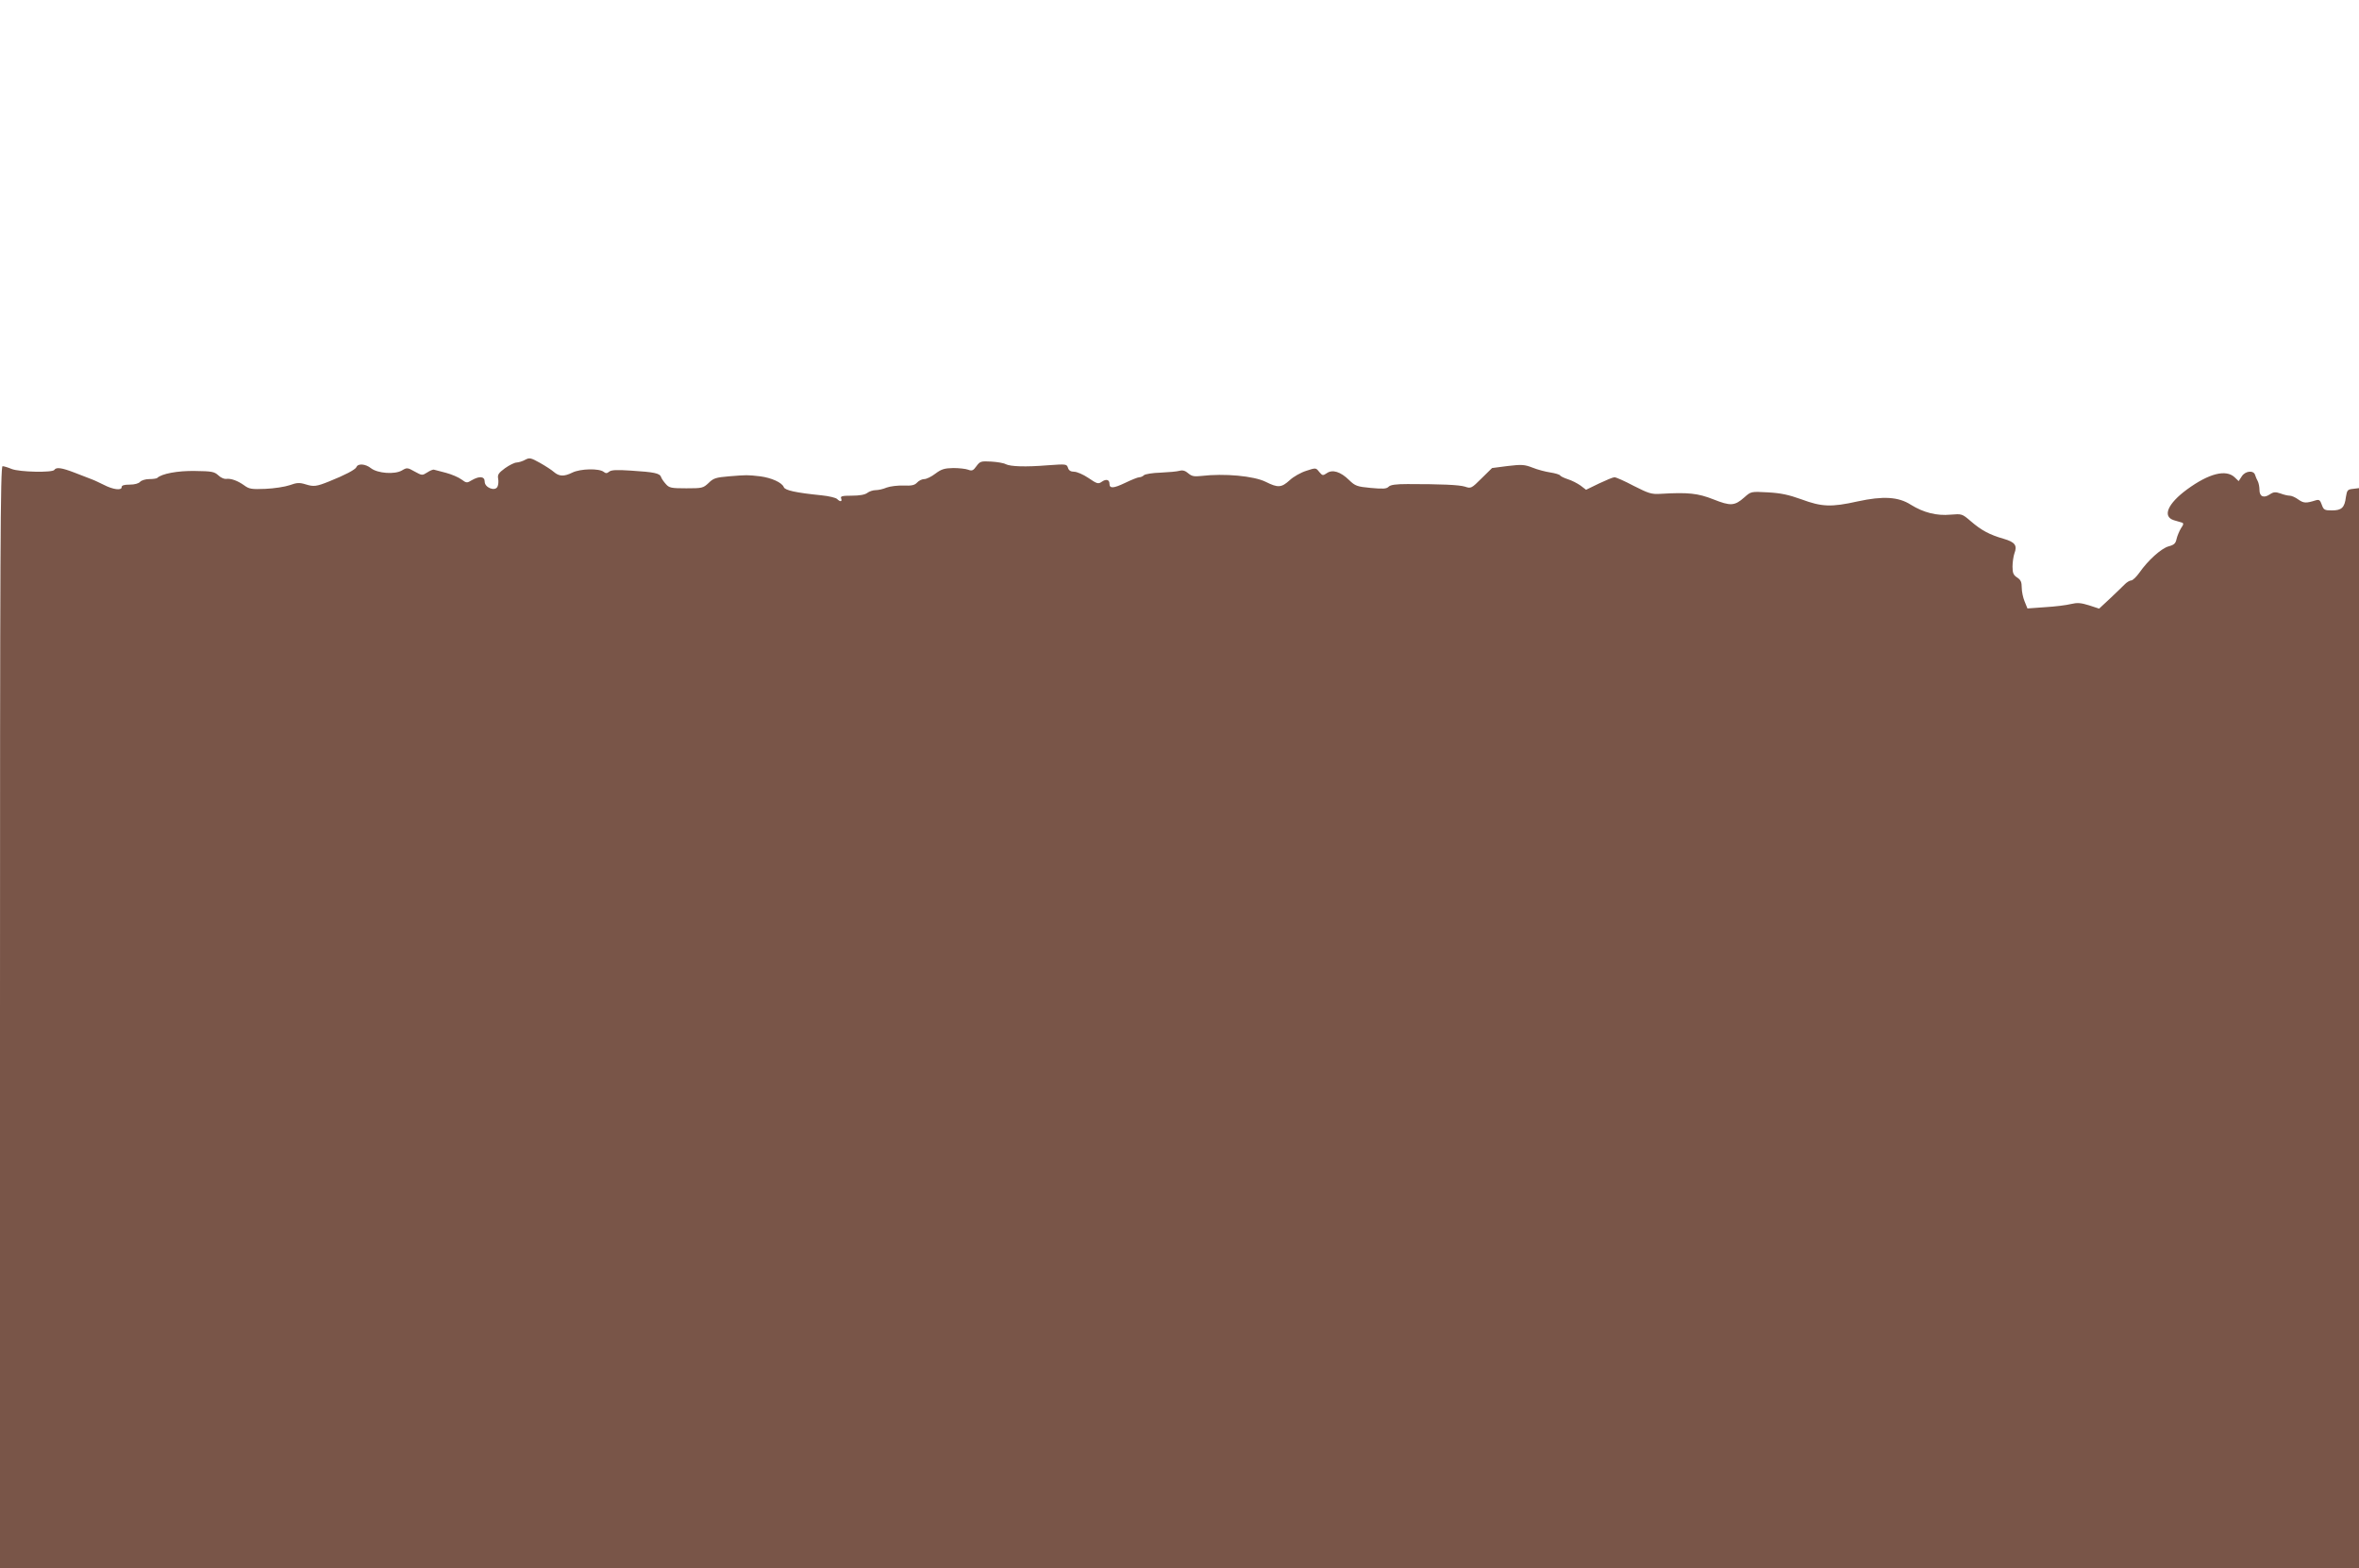
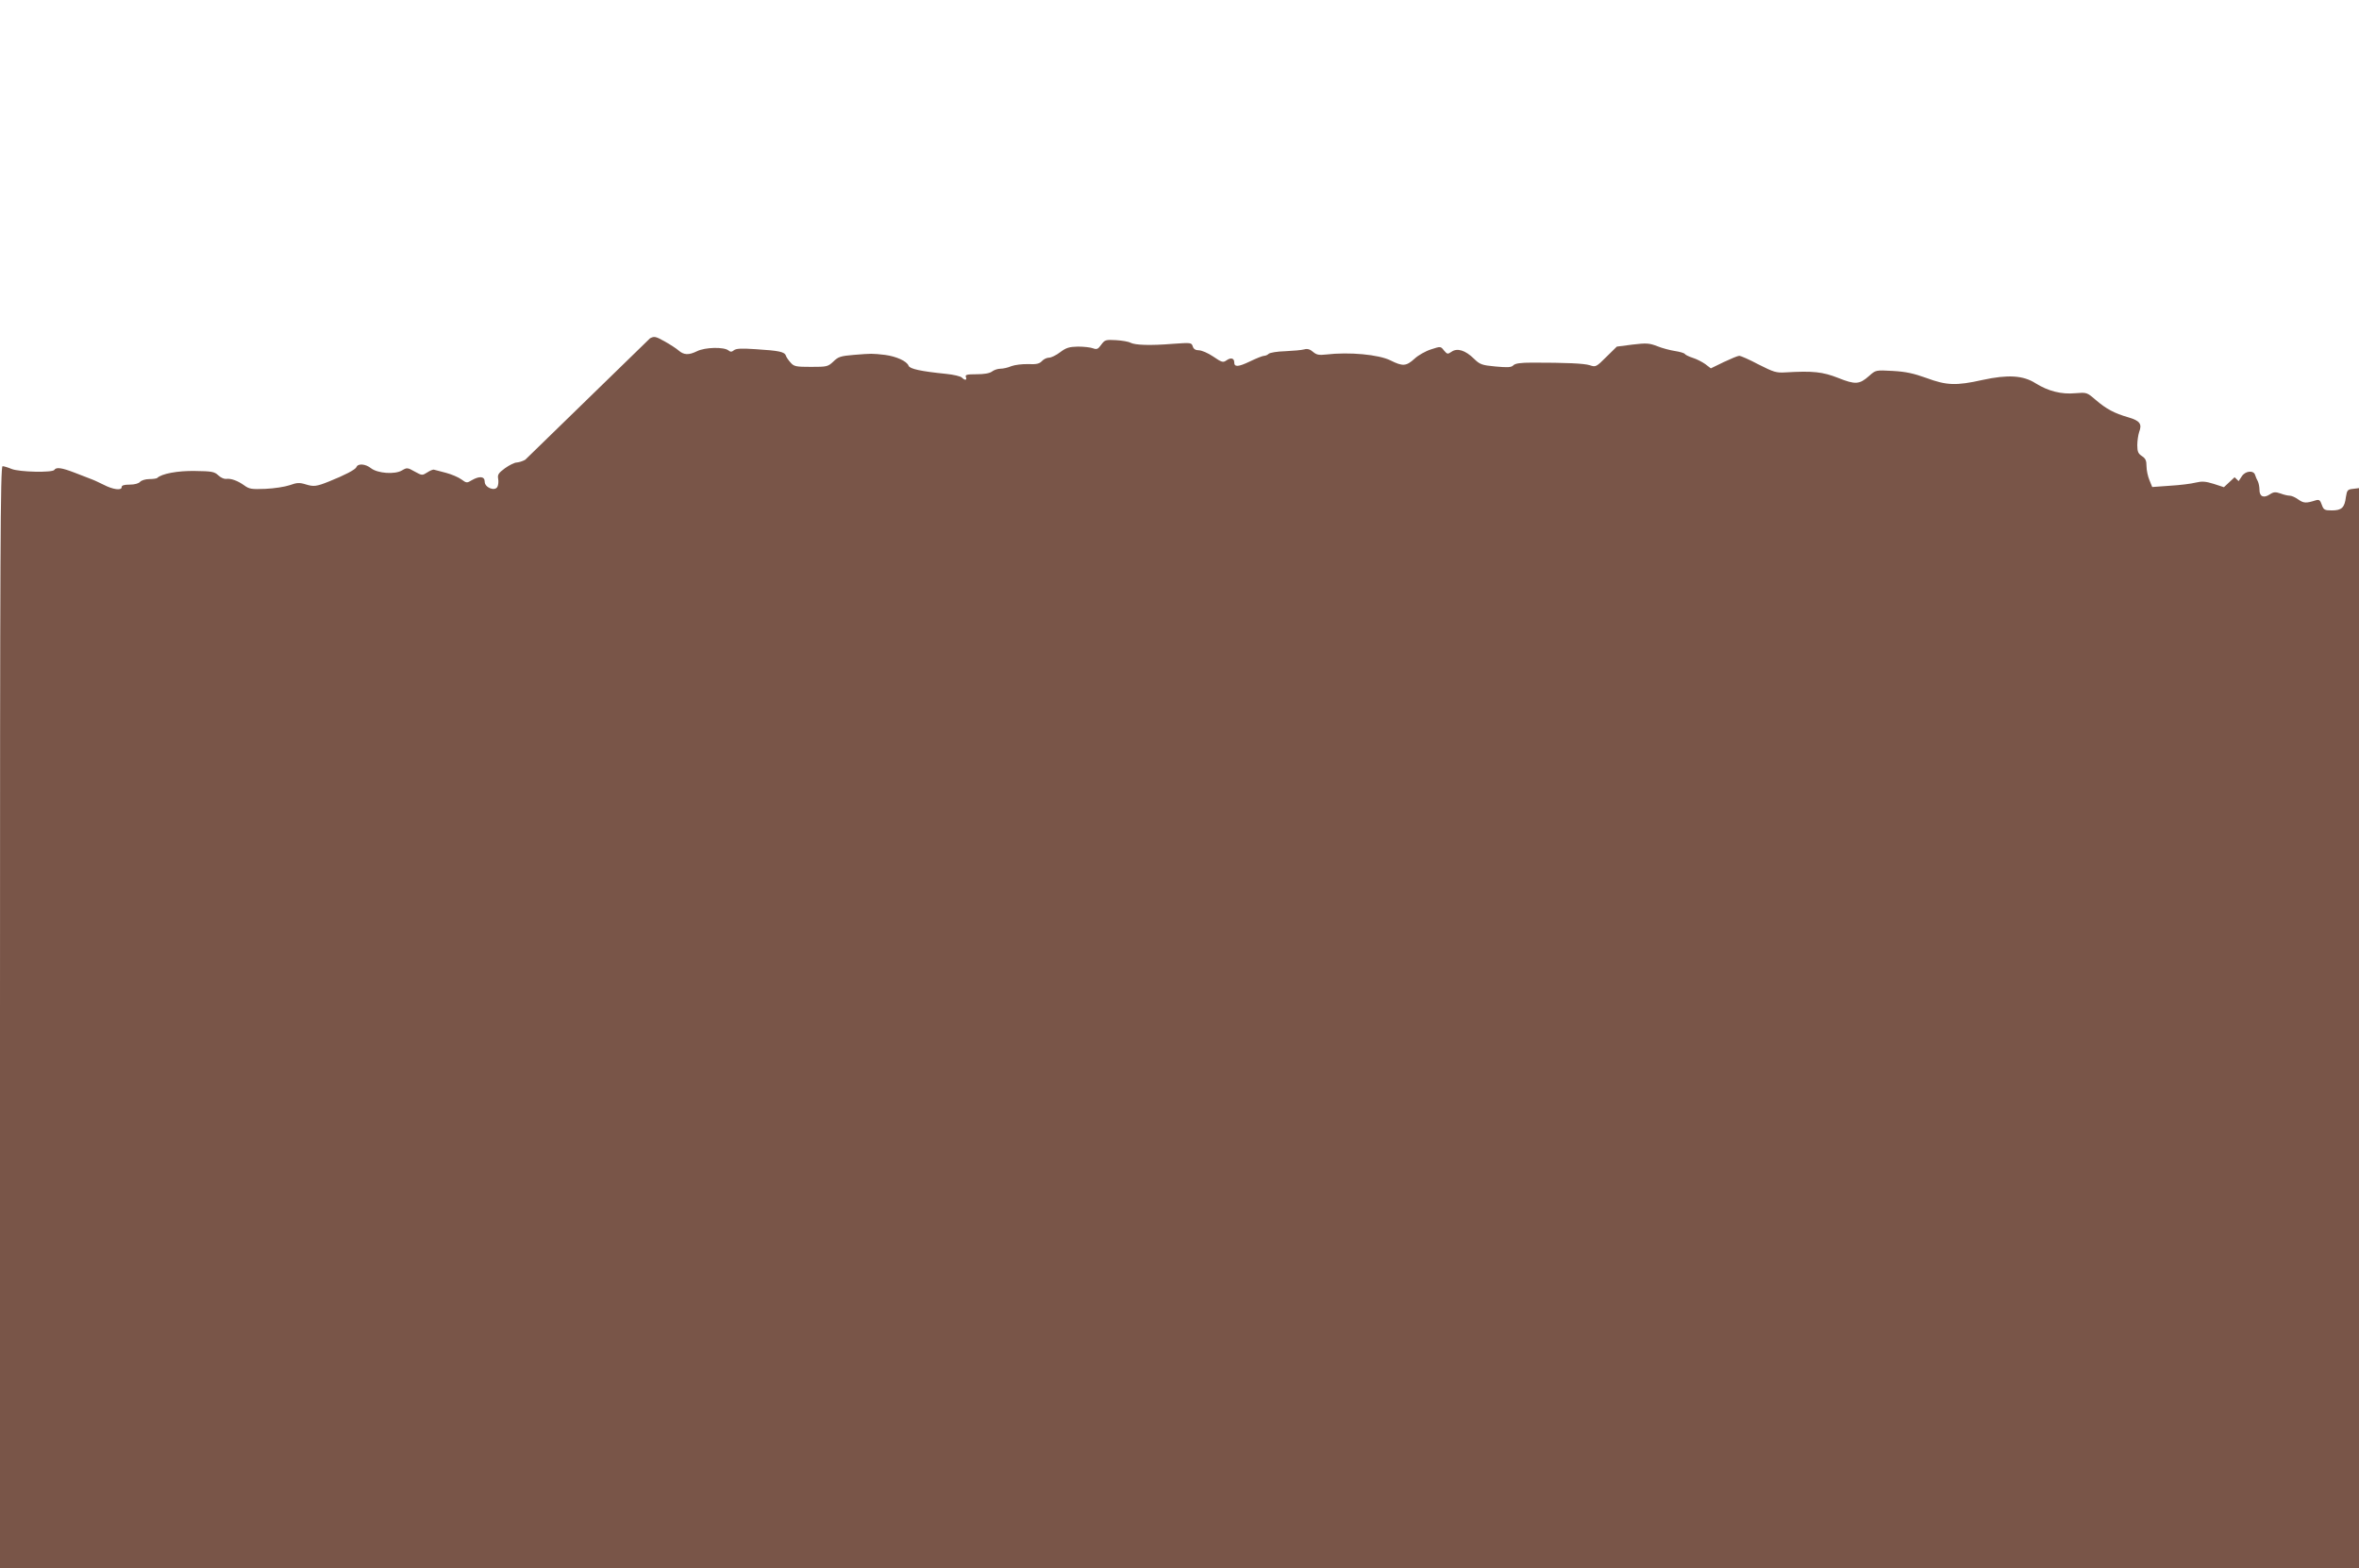
<svg xmlns="http://www.w3.org/2000/svg" version="1.0" width="1280pt" height="851pt" viewBox="0 0 1280 851" preserveAspectRatio="xMidYMid meet">
  <g transform="translate(0,851) scale(0.1,-0.1)" fill="#795548" stroke="none">
-     <path d="M2850 6015 c-14 -8 -34 -14 -46 -15 -12 0 -40 -14 -64 -31 -35 -26 -41 -35 -37 -57 3 -15 1 -34 -4 -44 -14 -26 -69 -4 -69 28 0 29 -28 32 -70 8 -26 -16 -29 -16 -56 4 -16 12 -54 28 -84 36 -30 8 -59 15 -65 17 -5 2 -22 -5 -37 -15 -27 -17 -28 -17 -68 5 -39 22 -42 22 -69 6 -39 -23 -132 -16 -168 12 -30 24 -71 27 -79 6 -6 -14 -64 -44 -149 -78 -67 -27 -83 -29 -125 -16 -35 11 -49 10 -88 -4 -26 -9 -85 -18 -132 -20 -75 -3 -88 -1 -115 19 -35 25 -72 39 -99 35 -10 -1 -29 7 -42 20 -21 19 -35 22 -125 23 -95 2 -183 -15 -206 -38 -3 -3 -23 -6 -43 -6 -21 0 -43 -7 -50 -15 -8 -9 -30 -15 -56 -15 -31 0 -44 -4 -44 -14 0 -19 -47 -13 -97 13 -21 10 -49 24 -63 29 -14 5 -55 21 -93 36 -72 28 -102 32 -112 16 -10 -16 -190 -12 -232 5 -19 8 -42 15 -49 15 -12 0 -14 -458 -14 -2990 l0 -2990 6400 0 6400 0 0 2931 0 2930 -32 -4 c-30 -3 -33 -7 -39 -44 -7 -58 -23 -73 -76 -73 -40 0 -45 3 -55 31 -9 25 -14 29 -32 24 -54 -17 -66 -16 -95 4 -16 12 -37 21 -47 21 -10 0 -32 5 -50 12 -27 9 -37 9 -58 -5 -33 -22 -56 -12 -56 24 0 16 -4 37 -9 47 -5 9 -12 25 -15 35 -8 26 -53 22 -72 -8 l-17 -26 -22 21 c-47 44 -139 21 -258 -66 -105 -77 -135 -147 -72 -167 17 -5 36 -11 44 -13 10 -3 10 -10 -5 -31 -9 -15 -20 -41 -24 -58 -5 -24 -13 -32 -43 -40 -40 -11 -112 -76 -158 -142 -17 -24 -37 -43 -45 -43 -8 0 -25 -10 -37 -23 -12 -12 -48 -47 -79 -76 l-58 -54 -55 18 c-45 14 -64 15 -98 7 -23 -6 -86 -14 -139 -17 l-97 -7 -15 37 c-9 21 -16 55 -16 76 0 30 -5 42 -25 55 -20 13 -25 24 -25 59 0 24 5 56 10 71 17 44 4 62 -58 80 -77 22 -121 46 -178 95 -48 41 -48 41 -111 36 -74 -7 -146 11 -215 54 -67 43 -150 48 -288 18 -143 -32 -195 -30 -305 11 -70 25 -111 34 -182 38 -92 5 -92 5 -128 -27 -53 -47 -75 -48 -168 -11 -84 33 -136 39 -287 30 -49 -3 -64 2 -145 43 -49 26 -96 47 -105 47 -8 0 -46 -16 -84 -34 l-70 -34 -30 23 c-17 12 -48 28 -68 34 -21 7 -40 16 -43 21 -3 5 -27 12 -53 16 -26 4 -69 15 -96 26 -44 17 -59 18 -135 9 l-85 -11 -57 -56 c-55 -55 -58 -56 -90 -45 -33 10 -128 14 -312 14 -63 0 -93 -4 -103 -15 -11 -11 -30 -12 -96 -6 -75 7 -85 11 -118 43 -46 45 -90 59 -121 37 -21 -14 -23 -14 -41 7 -18 23 -18 23 -70 6 -29 -9 -70 -32 -90 -51 -45 -41 -64 -42 -130 -9 -64 32 -225 47 -350 32 -38 -4 -51 -2 -70 14 -16 14 -30 19 -48 14 -14 -4 -60 -8 -103 -10 -43 -1 -84 -8 -90 -14 -6 -6 -17 -11 -25 -11 -8 0 -43 -14 -78 -31 -63 -30 -84 -31 -84 -4 0 22 -18 27 -41 11 -20 -14 -26 -12 -73 20 -28 19 -63 34 -78 34 -18 0 -29 7 -33 21 -7 21 -10 21 -109 14 -122 -10 -203 -7 -229 6 -10 6 -45 12 -78 14 -56 3 -61 2 -81 -25 -17 -24 -24 -27 -45 -19 -13 5 -50 9 -81 9 -47 -1 -64 -6 -96 -30 -22 -17 -49 -30 -61 -30 -12 0 -29 -8 -39 -19 -13 -14 -29 -18 -74 -16 -31 1 -72 -4 -91 -11 -18 -8 -45 -14 -60 -14 -14 0 -35 -7 -45 -15 -13 -10 -43 -15 -84 -15 -53 0 -63 -3 -58 -15 7 -18 -5 -20 -22 -3 -7 7 -45 16 -85 20 -139 14 -197 27 -204 44 -9 25 -67 51 -128 59 -72 8 -70 8 -170 0 -70 -6 -84 -10 -110 -36 -30 -28 -35 -29 -121 -29 -81 0 -93 2 -111 23 -11 12 -23 29 -26 38 -7 21 -37 27 -164 35 -76 5 -106 4 -118 -6 -11 -9 -18 -10 -29 -1 -24 20 -127 18 -171 -4 -45 -22 -71 -21 -100 4 -11 10 -45 32 -75 49 -50 28 -57 29 -80 17z" />
+     <path d="M2850 6015 c-14 -8 -34 -14 -46 -15 -12 0 -40 -14 -64 -31 -35 -26 -41 -35 -37 -57 3 -15 1 -34 -4 -44 -14 -26 -69 -4 -69 28 0 29 -28 32 -70 8 -26 -16 -29 -16 -56 4 -16 12 -54 28 -84 36 -30 8 -59 15 -65 17 -5 2 -22 -5 -37 -15 -27 -17 -28 -17 -68 5 -39 22 -42 22 -69 6 -39 -23 -132 -16 -168 12 -30 24 -71 27 -79 6 -6 -14 -64 -44 -149 -78 -67 -27 -83 -29 -125 -16 -35 11 -49 10 -88 -4 -26 -9 -85 -18 -132 -20 -75 -3 -88 -1 -115 19 -35 25 -72 39 -99 35 -10 -1 -29 7 -42 20 -21 19 -35 22 -125 23 -95 2 -183 -15 -206 -38 -3 -3 -23 -6 -43 -6 -21 0 -43 -7 -50 -15 -8 -9 -30 -15 -56 -15 -31 0 -44 -4 -44 -14 0 -19 -47 -13 -97 13 -21 10 -49 24 -63 29 -14 5 -55 21 -93 36 -72 28 -102 32 -112 16 -10 -16 -190 -12 -232 5 -19 8 -42 15 -49 15 -12 0 -14 -458 -14 -2990 l0 -2990 6400 0 6400 0 0 2931 0 2930 -32 -4 c-30 -3 -33 -7 -39 -44 -7 -58 -23 -73 -76 -73 -40 0 -45 3 -55 31 -9 25 -14 29 -32 24 -54 -17 -66 -16 -95 4 -16 12 -37 21 -47 21 -10 0 -32 5 -50 12 -27 9 -37 9 -58 -5 -33 -22 -56 -12 -56 24 0 16 -4 37 -9 47 -5 9 -12 25 -15 35 -8 26 -53 22 -72 -8 l-17 -26 -22 21 l-58 -54 -55 18 c-45 14 -64 15 -98 7 -23 -6 -86 -14 -139 -17 l-97 -7 -15 37 c-9 21 -16 55 -16 76 0 30 -5 42 -25 55 -20 13 -25 24 -25 59 0 24 5 56 10 71 17 44 4 62 -58 80 -77 22 -121 46 -178 95 -48 41 -48 41 -111 36 -74 -7 -146 11 -215 54 -67 43 -150 48 -288 18 -143 -32 -195 -30 -305 11 -70 25 -111 34 -182 38 -92 5 -92 5 -128 -27 -53 -47 -75 -48 -168 -11 -84 33 -136 39 -287 30 -49 -3 -64 2 -145 43 -49 26 -96 47 -105 47 -8 0 -46 -16 -84 -34 l-70 -34 -30 23 c-17 12 -48 28 -68 34 -21 7 -40 16 -43 21 -3 5 -27 12 -53 16 -26 4 -69 15 -96 26 -44 17 -59 18 -135 9 l-85 -11 -57 -56 c-55 -55 -58 -56 -90 -45 -33 10 -128 14 -312 14 -63 0 -93 -4 -103 -15 -11 -11 -30 -12 -96 -6 -75 7 -85 11 -118 43 -46 45 -90 59 -121 37 -21 -14 -23 -14 -41 7 -18 23 -18 23 -70 6 -29 -9 -70 -32 -90 -51 -45 -41 -64 -42 -130 -9 -64 32 -225 47 -350 32 -38 -4 -51 -2 -70 14 -16 14 -30 19 -48 14 -14 -4 -60 -8 -103 -10 -43 -1 -84 -8 -90 -14 -6 -6 -17 -11 -25 -11 -8 0 -43 -14 -78 -31 -63 -30 -84 -31 -84 -4 0 22 -18 27 -41 11 -20 -14 -26 -12 -73 20 -28 19 -63 34 -78 34 -18 0 -29 7 -33 21 -7 21 -10 21 -109 14 -122 -10 -203 -7 -229 6 -10 6 -45 12 -78 14 -56 3 -61 2 -81 -25 -17 -24 -24 -27 -45 -19 -13 5 -50 9 -81 9 -47 -1 -64 -6 -96 -30 -22 -17 -49 -30 -61 -30 -12 0 -29 -8 -39 -19 -13 -14 -29 -18 -74 -16 -31 1 -72 -4 -91 -11 -18 -8 -45 -14 -60 -14 -14 0 -35 -7 -45 -15 -13 -10 -43 -15 -84 -15 -53 0 -63 -3 -58 -15 7 -18 -5 -20 -22 -3 -7 7 -45 16 -85 20 -139 14 -197 27 -204 44 -9 25 -67 51 -128 59 -72 8 -70 8 -170 0 -70 -6 -84 -10 -110 -36 -30 -28 -35 -29 -121 -29 -81 0 -93 2 -111 23 -11 12 -23 29 -26 38 -7 21 -37 27 -164 35 -76 5 -106 4 -118 -6 -11 -9 -18 -10 -29 -1 -24 20 -127 18 -171 -4 -45 -22 -71 -21 -100 4 -11 10 -45 32 -75 49 -50 28 -57 29 -80 17z" />
  </g>
</svg>